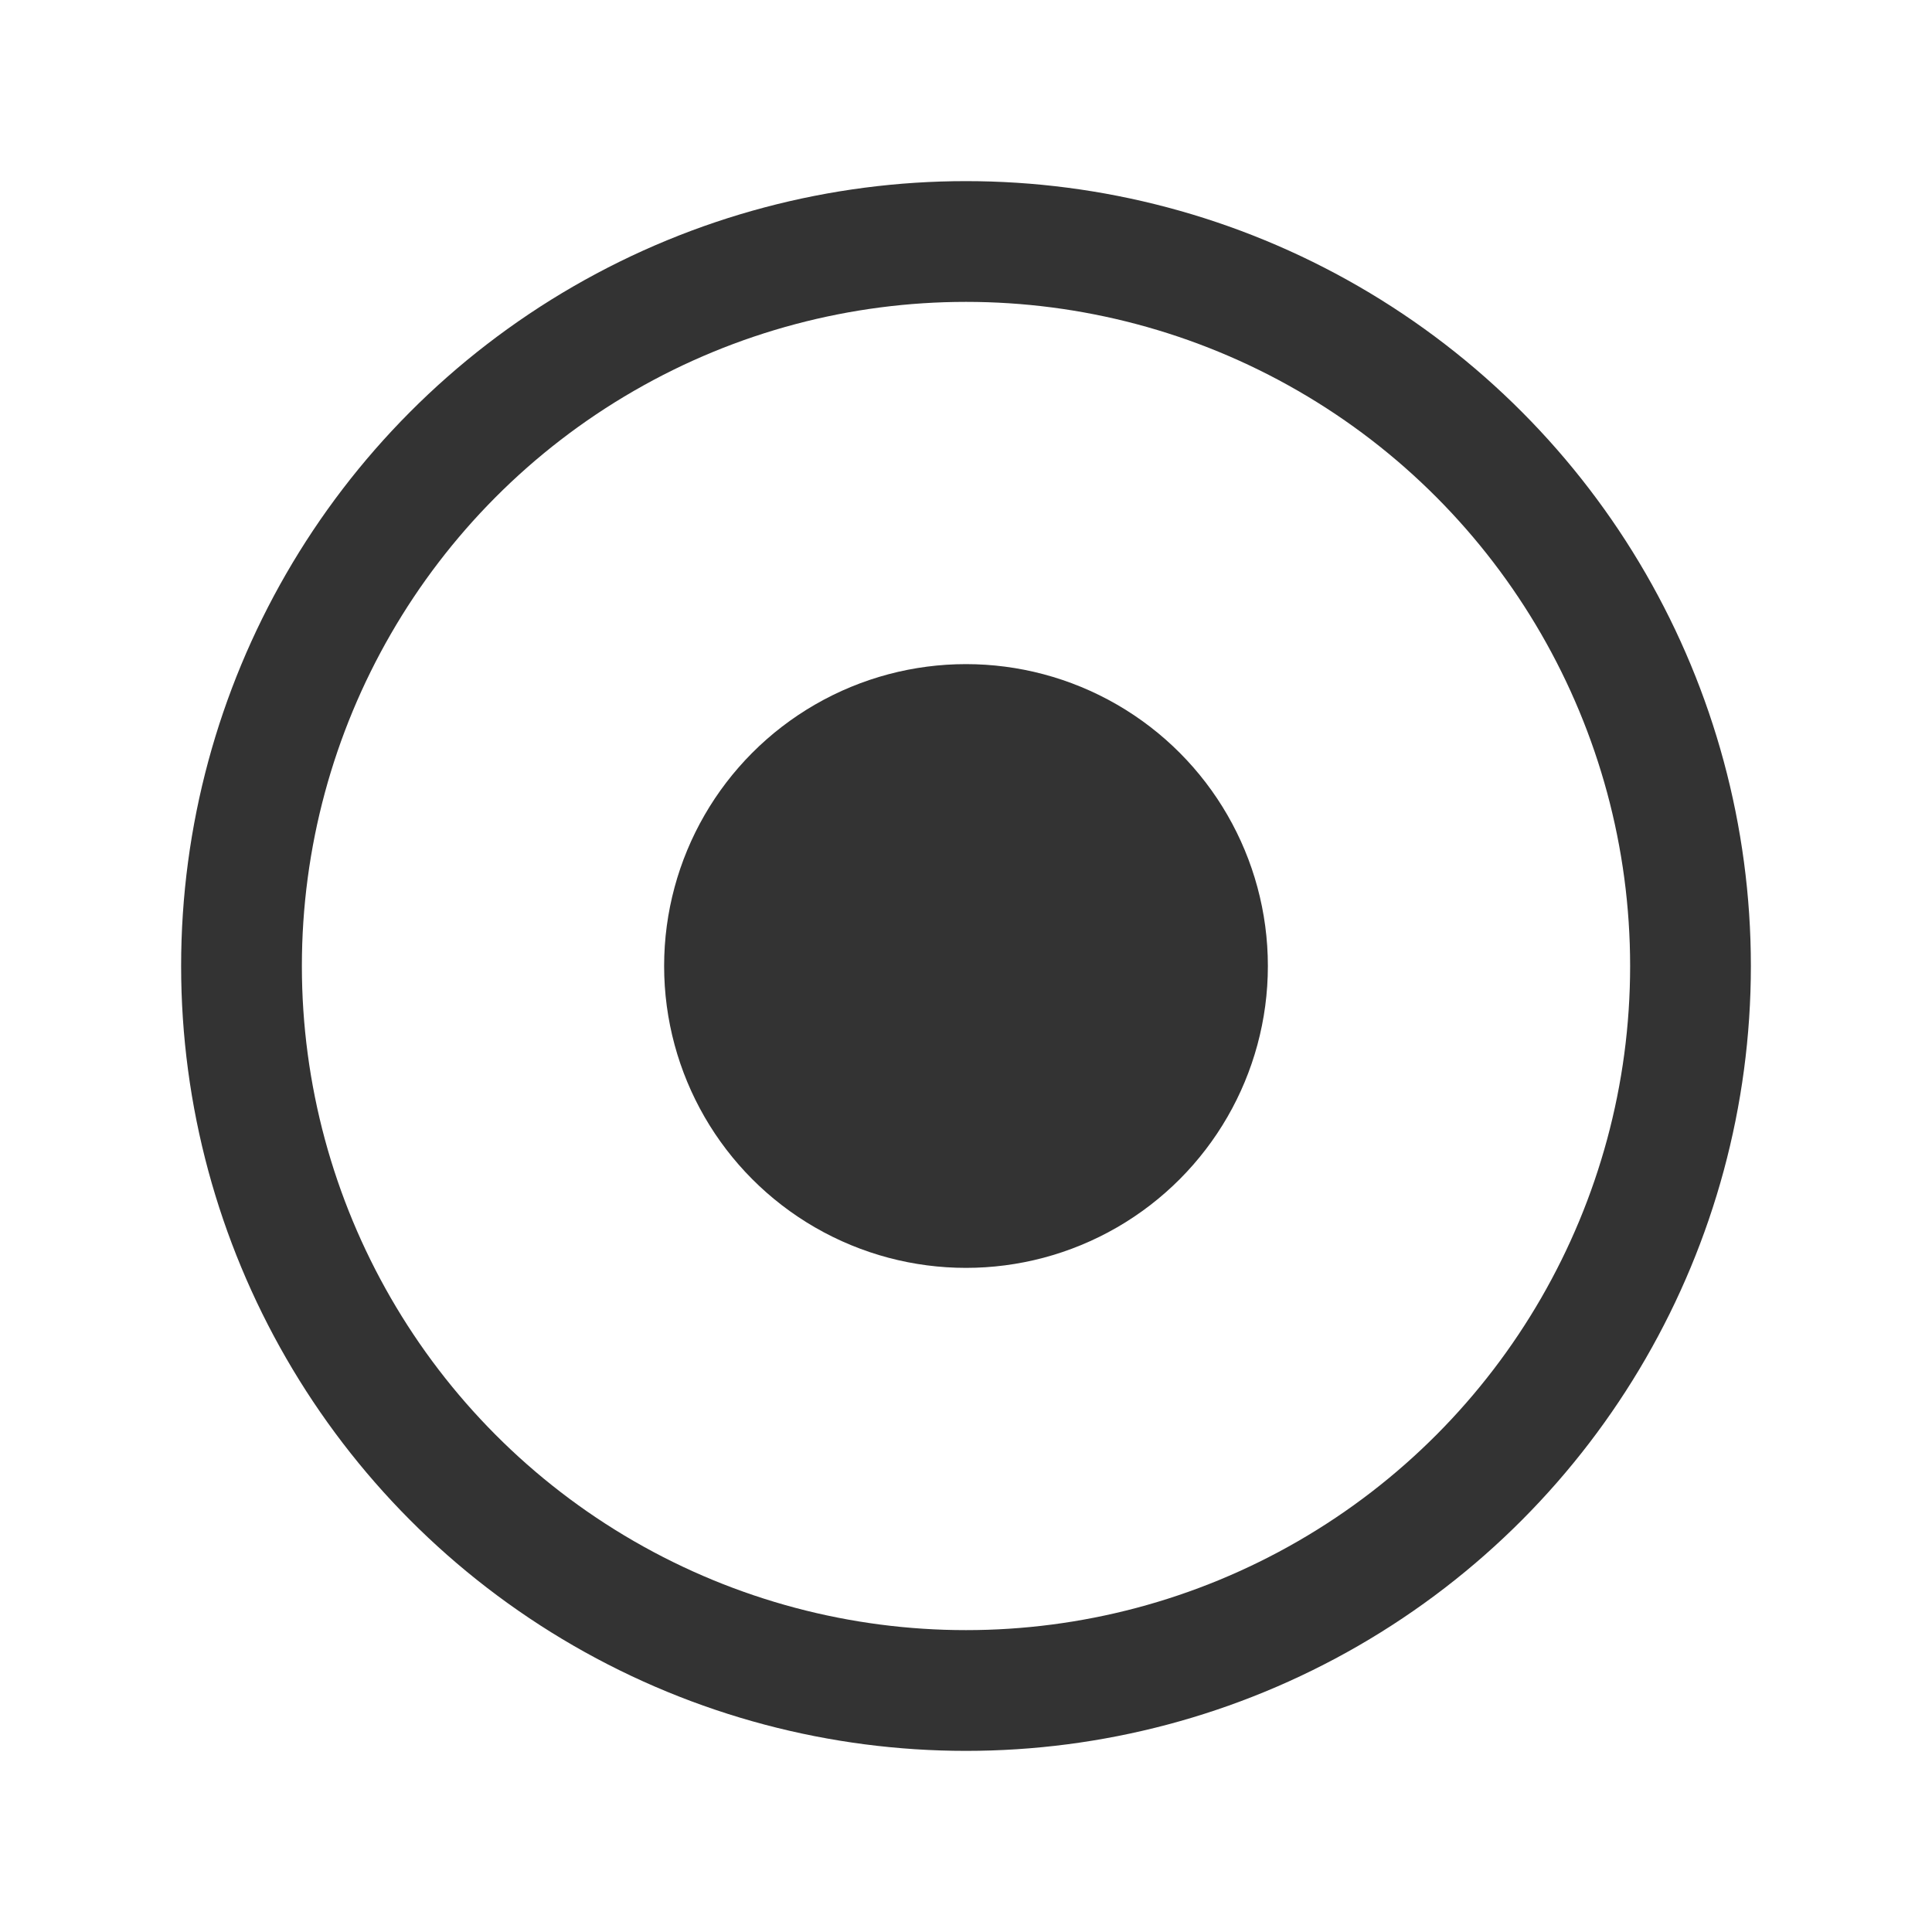
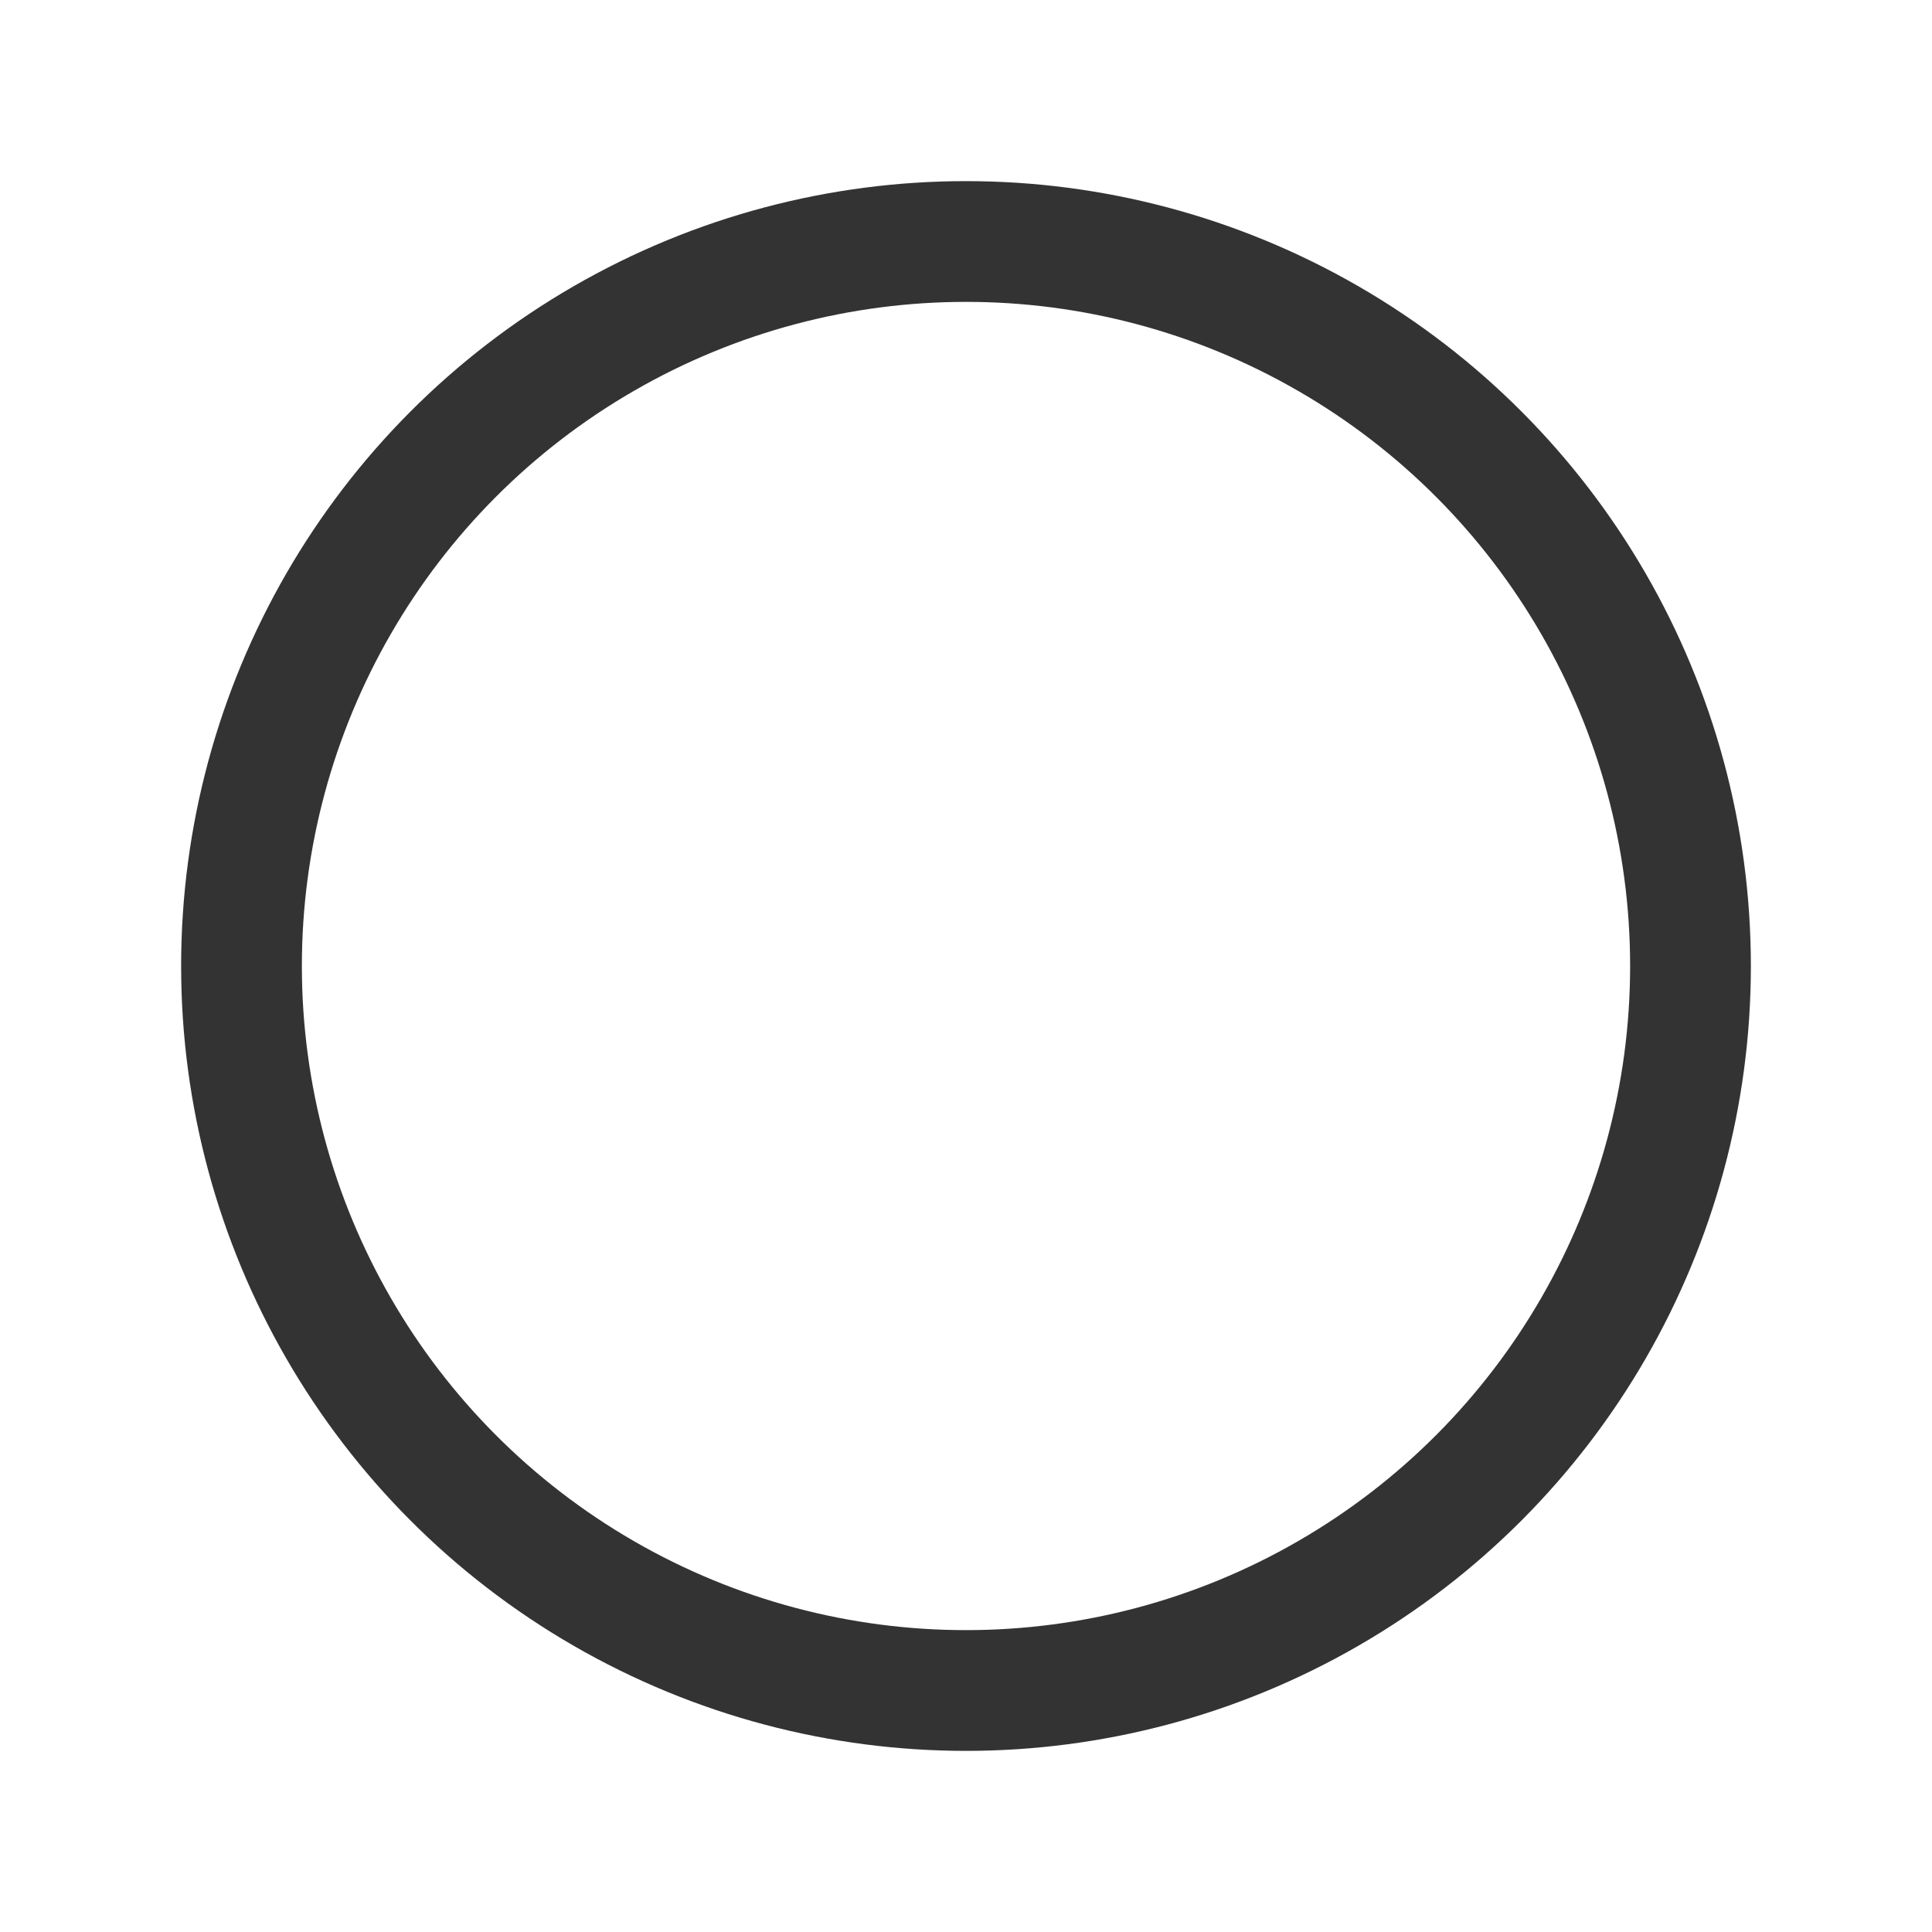
<svg xmlns="http://www.w3.org/2000/svg" viewBox="0 0 32 32">
  <circle cx="16" cy="16" r="12" fill="none" stroke="#333" stroke-width="2" />
-   <circle cx="16" cy="16" r="5" fill="#333" />
</svg>